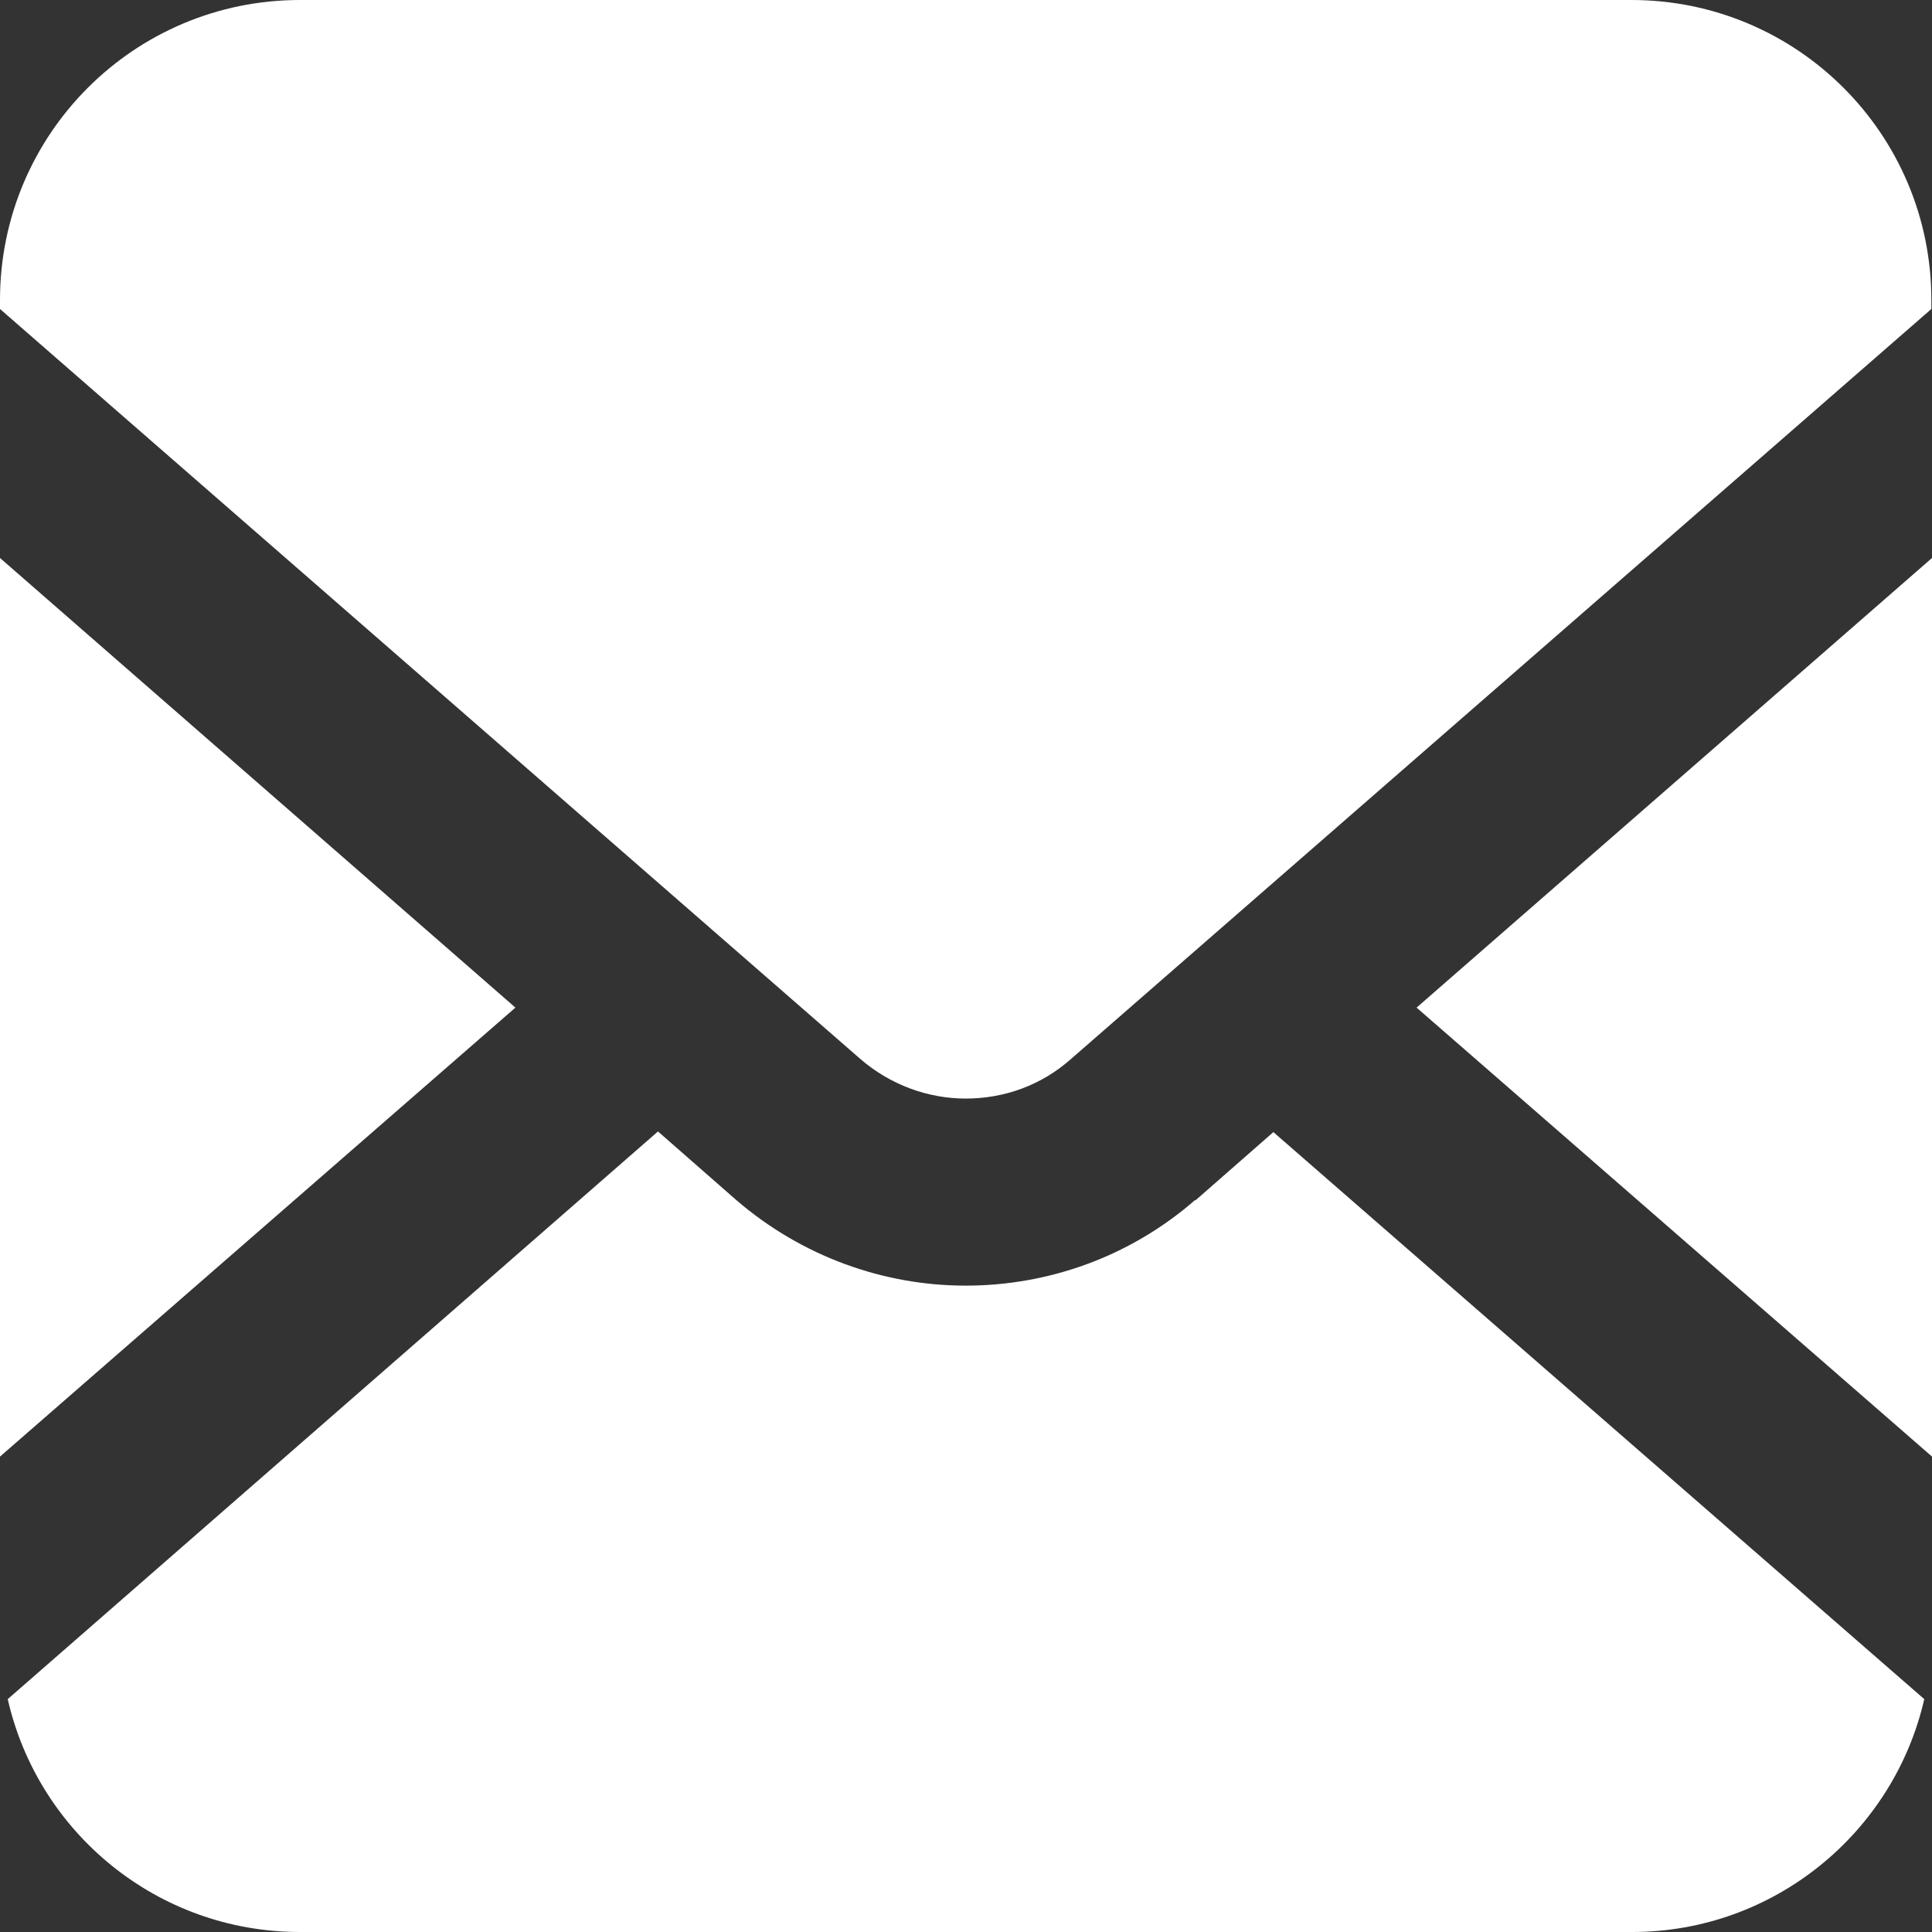
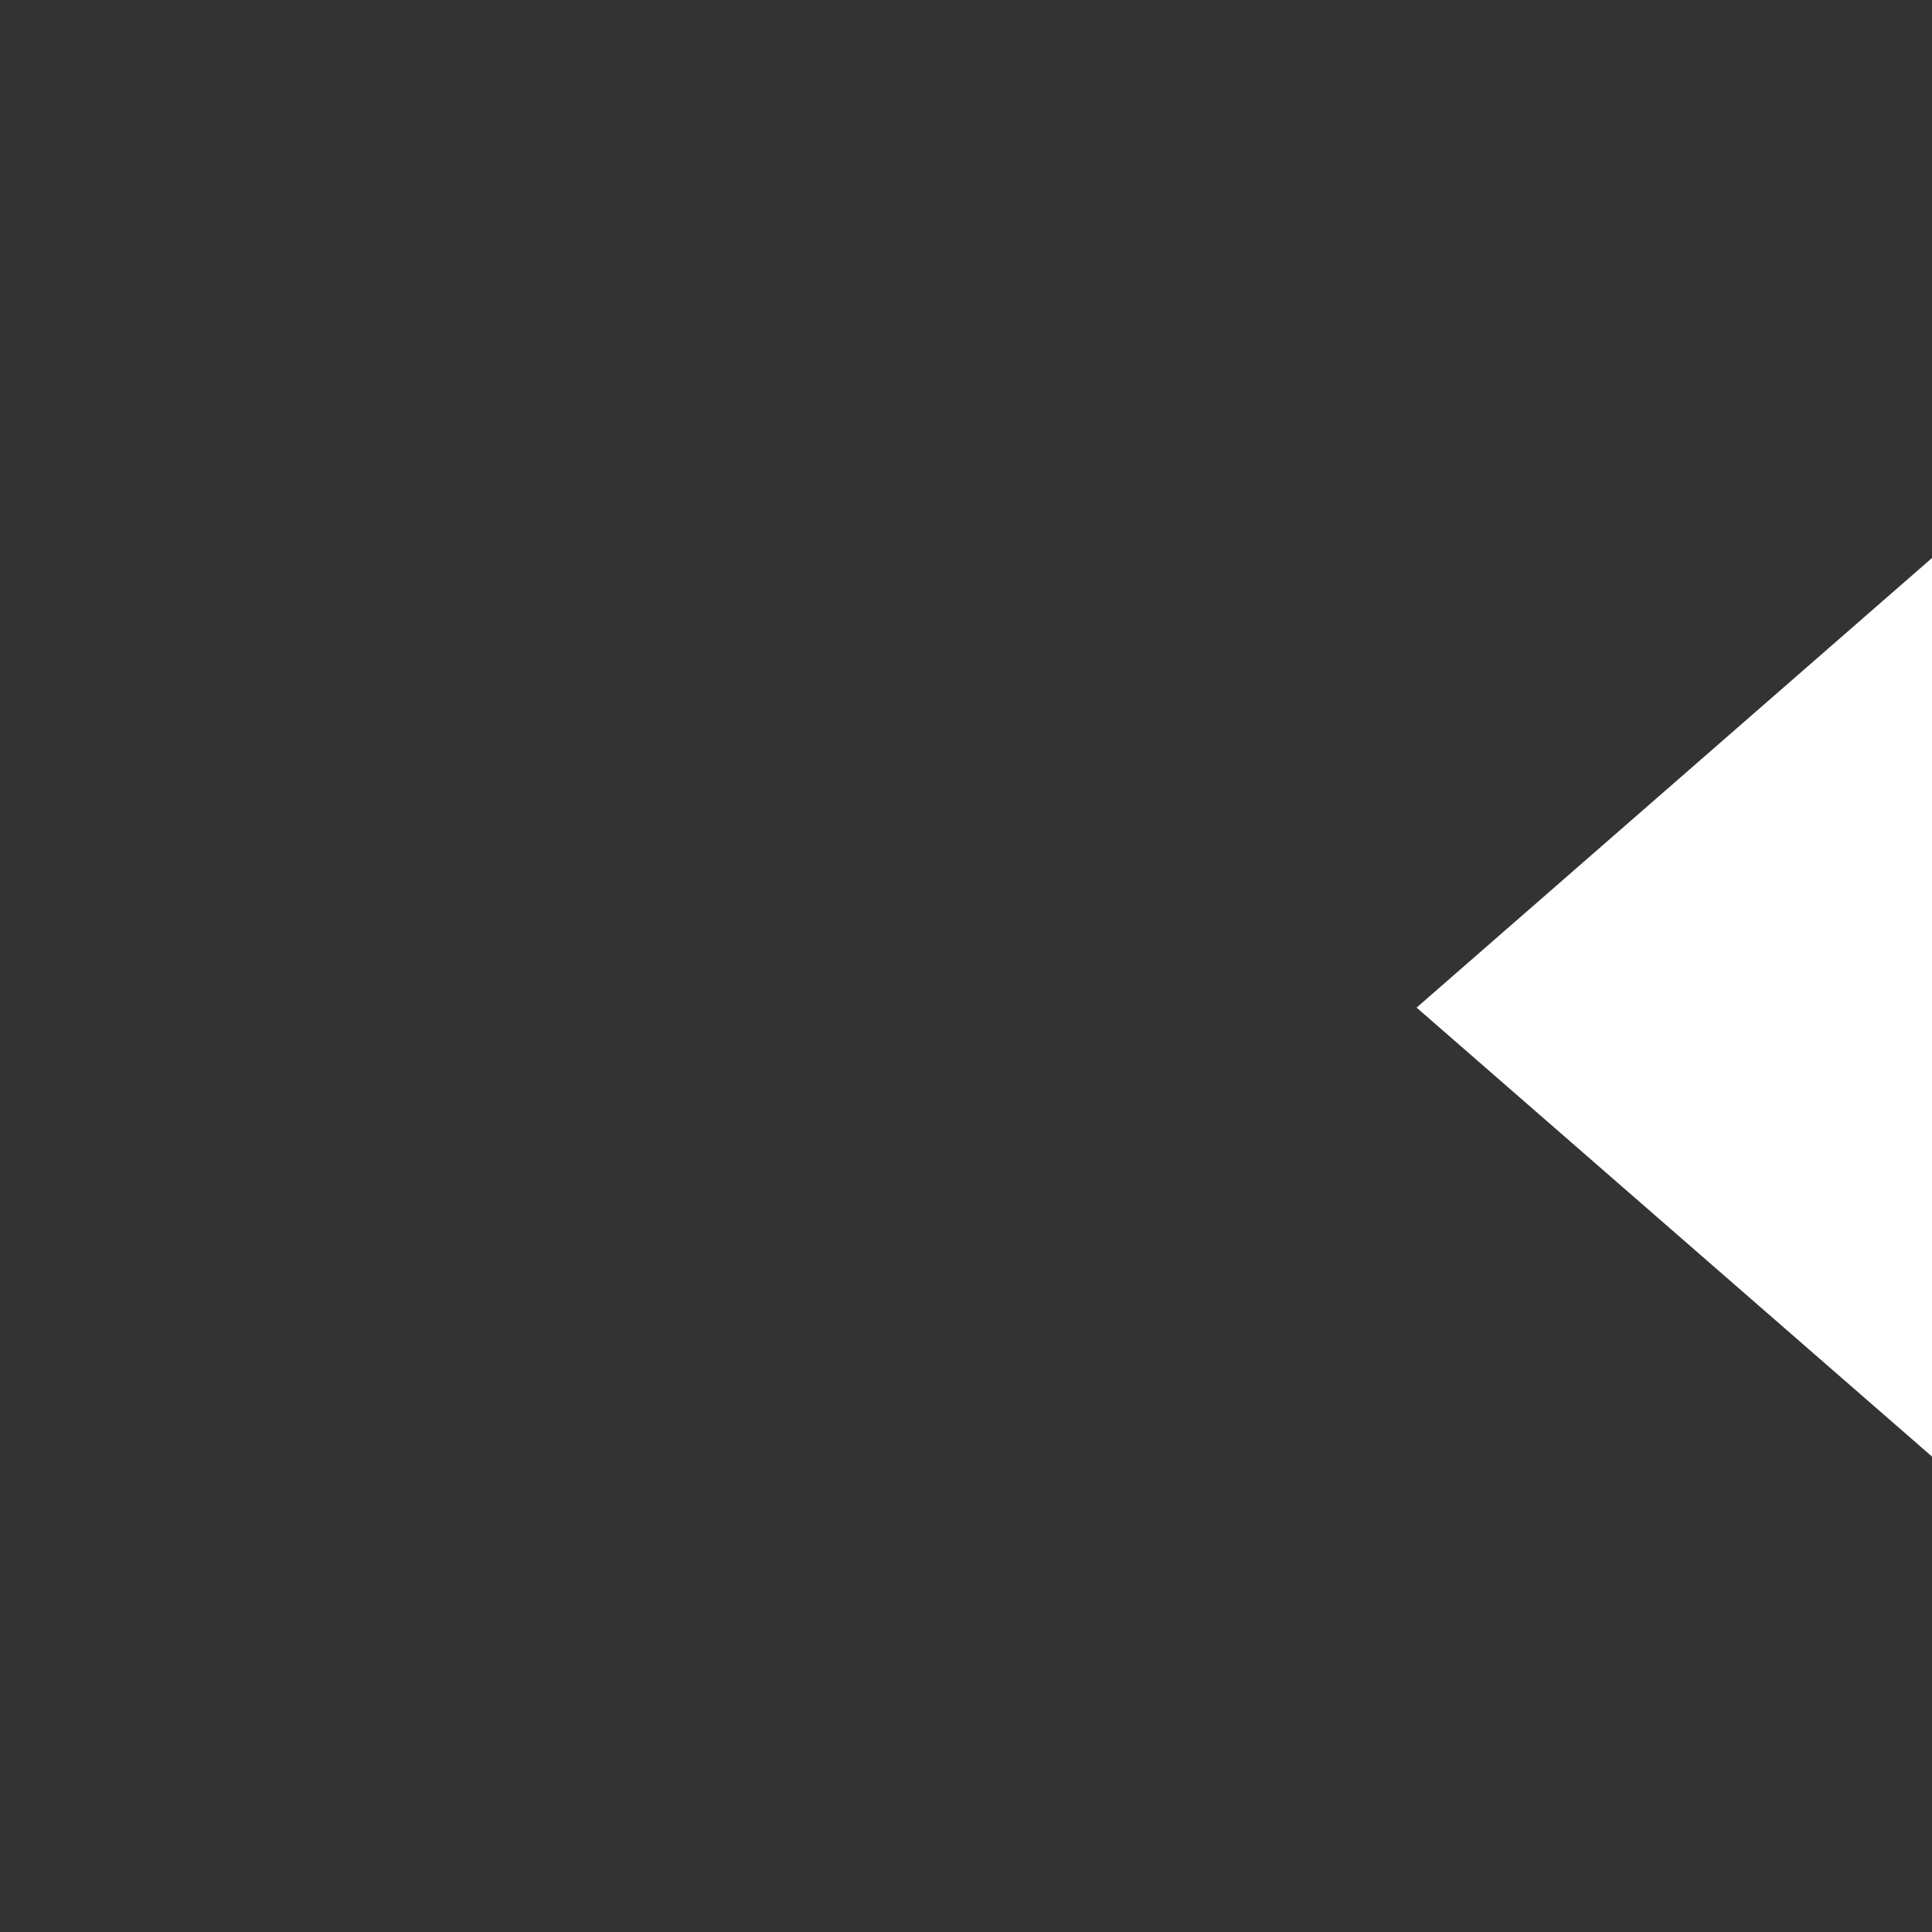
<svg xmlns="http://www.w3.org/2000/svg" id="_レイヤー_2" data-name="レイヤー 2" width="29.95" height="29.95" viewBox="0 0 29.95 29.95">
  <rect x="0" y="0" width="29.95" height="29.95" fill="#333333" stroke="none" />
  <defs>
    <style>
      .cls-1 {
        fill: #fff;
      }
    </style>
  </defs>
  <g id="_ヘッダー" data-name="ヘッダー">
    <polygon class="cls-1" points="29.95 22.58 29.95 8.65 21.96 15.62 29.95 22.58" />
-     <path class="cls-1" d="M25.3,0H4.65C2.08,0,0,2.08,0,4.65v.14l13.33,11.62c.47.41,1.06.62,1.64.62.59,0,1.17-.2,1.64-.62l13.33-11.62v-.14c0-2.57-2.08-4.65-4.65-4.65Z" />
-     <path class="cls-1" d="M18.53,18.6c-1.02.89-2.29,1.33-3.56,1.33-1.27,0-2.54-.45-3.56-1.33l-1.21-1.06L.12,26.34c.47,2.07,2.32,3.61,4.53,3.61h20.65c2.21,0,4.06-1.55,4.53-3.61l-10.09-8.79-1.21,1.06Z" />
-     <polygon class="cls-1" points="0 8.65 0 22.58 7.99 15.62 0 8.65" />
  </g>
</svg>